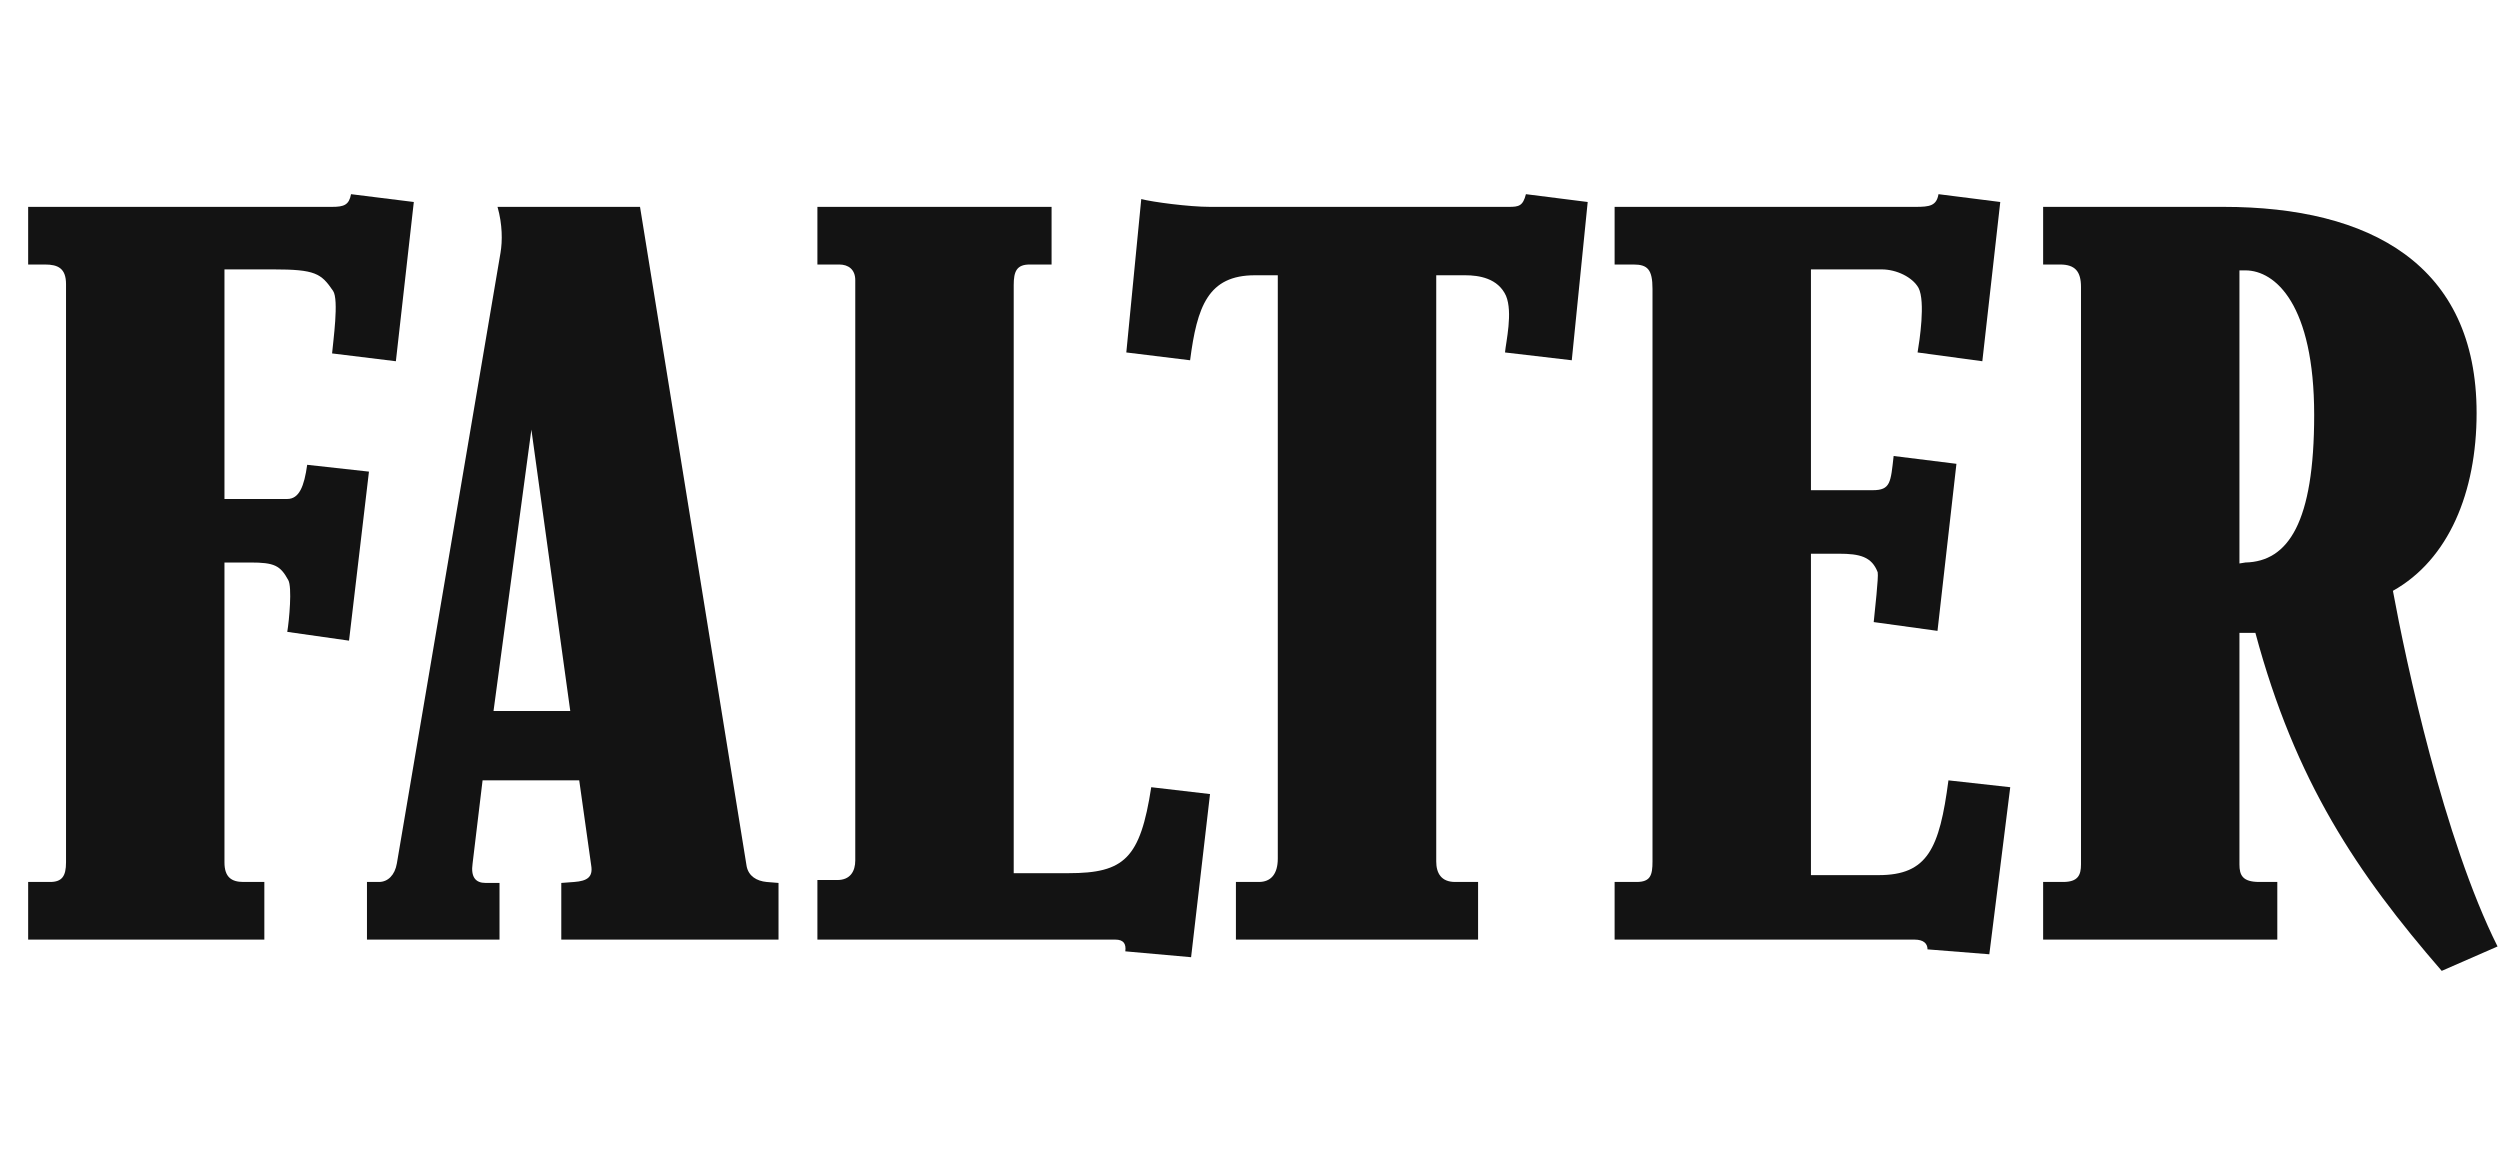
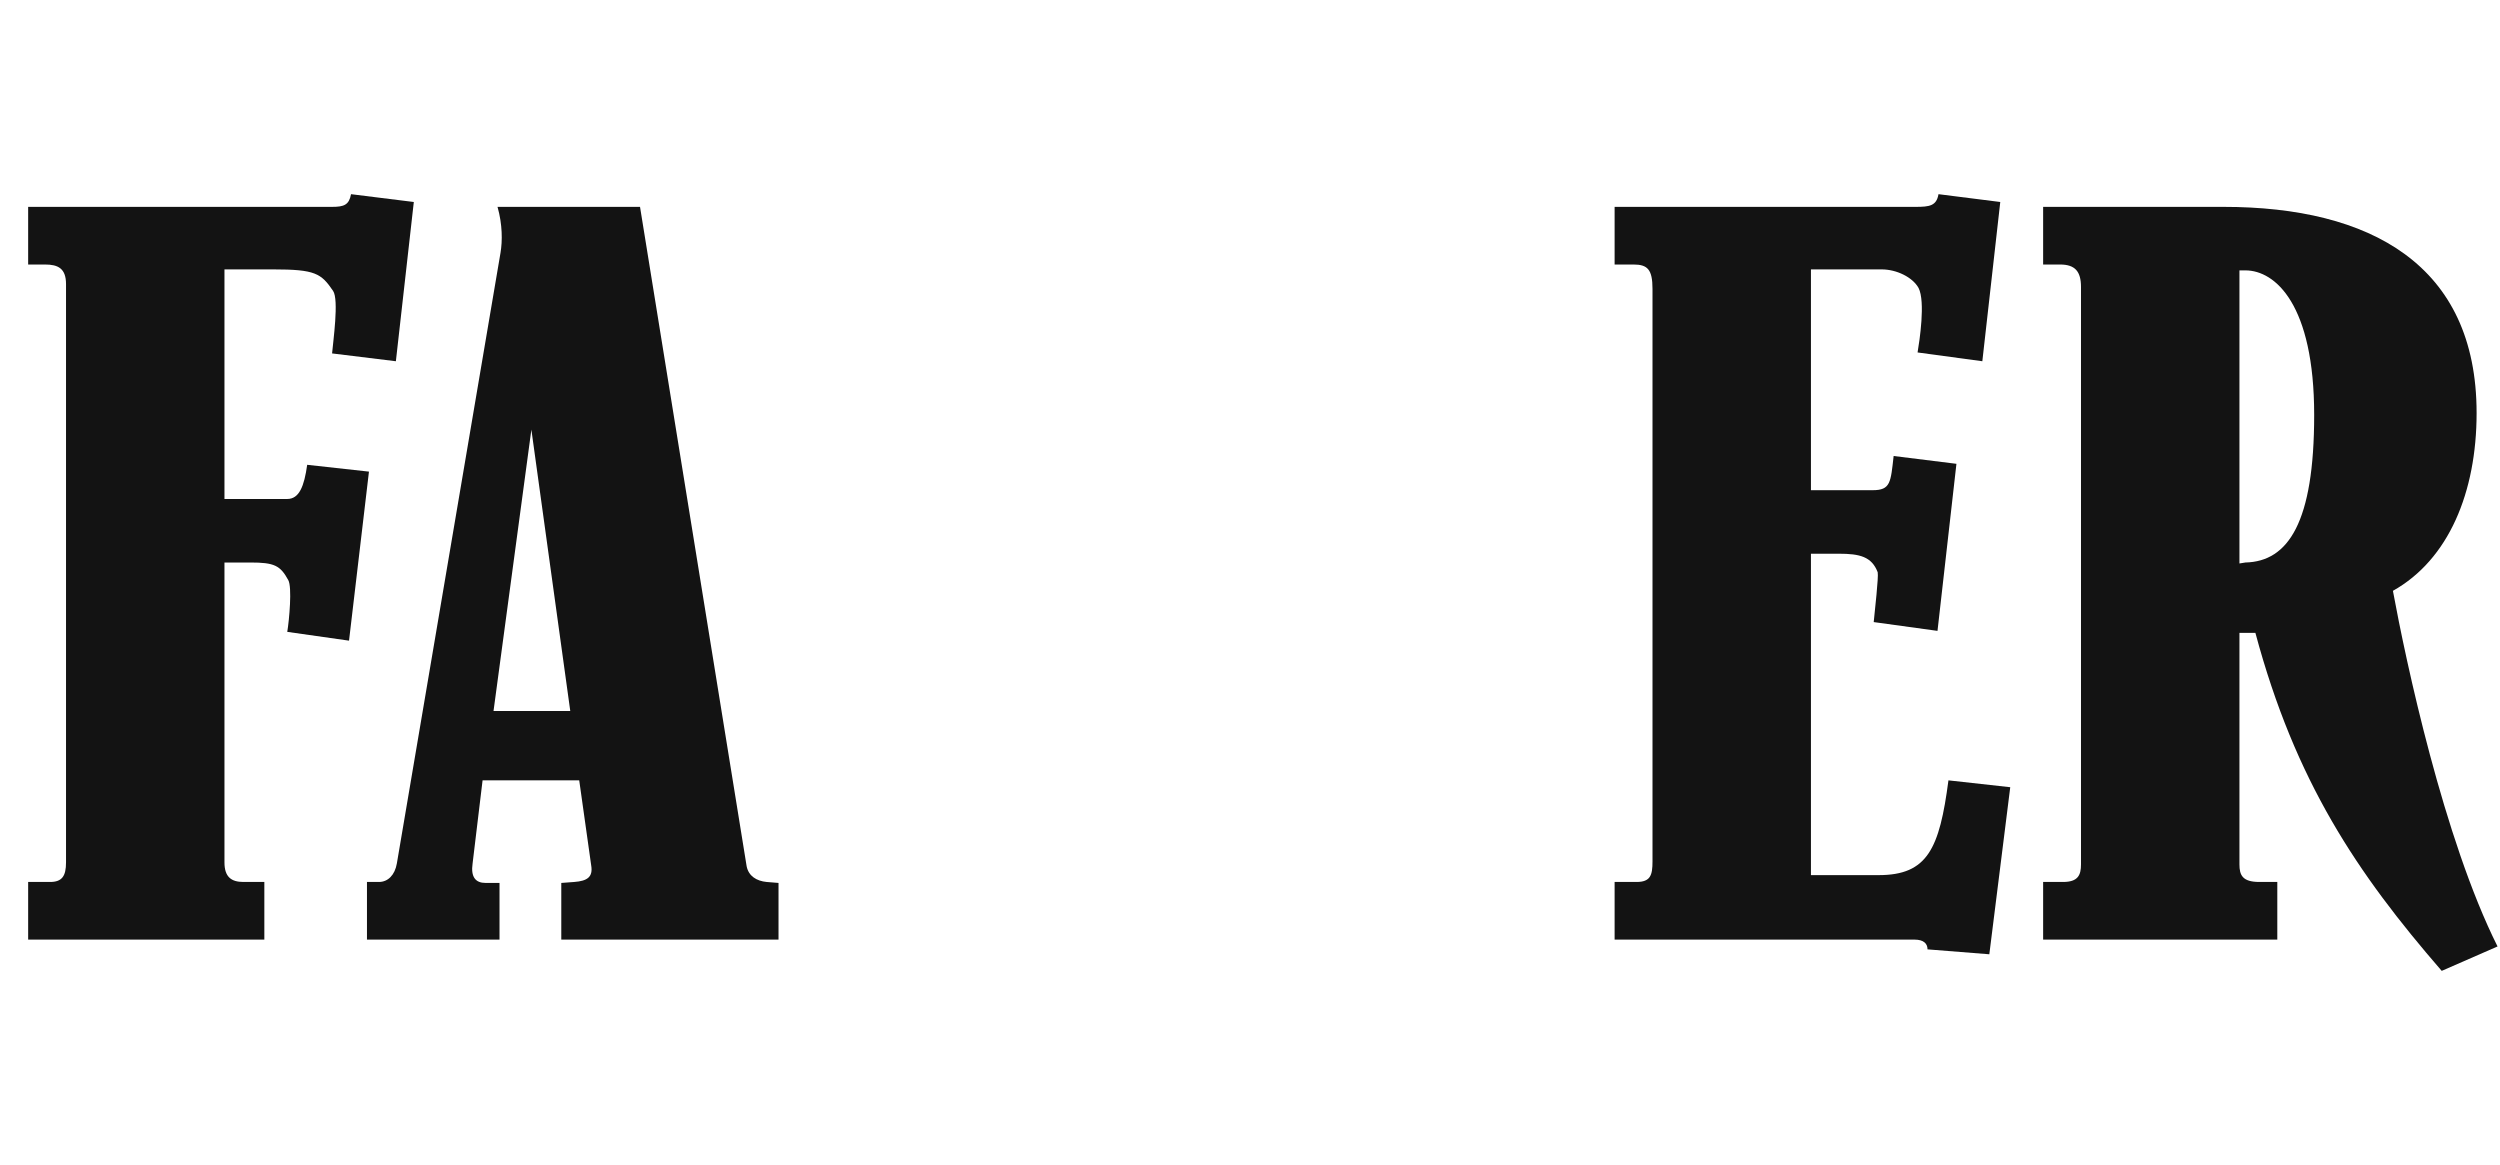
<svg xmlns="http://www.w3.org/2000/svg" width="103" height="48" viewBox="0 0 103 48" fill="none">
  <path d="M17.049 8.322L14.463 8C14.38 8.443 14.175 8.523 13.682 8.523H1.16V10.898H1.858C2.392 10.898 2.72 11.059 2.72 11.703V35.532C2.72 36.096 2.556 36.337 2.063 36.337H1.16V38.712H10.891V36.337H10.028C9.536 36.337 9.248 36.136 9.248 35.532V23.175H10.316C11.301 23.175 11.547 23.296 11.876 23.899C12.04 24.181 11.917 25.55 11.835 26.033L14.38 26.395L15.201 19.431L12.656 19.15C12.533 20.035 12.328 20.558 11.835 20.558H9.248V11.099H11.26C12.985 11.099 13.231 11.26 13.723 11.985C13.97 12.347 13.723 14.078 13.682 14.561L16.31 14.883L17.049 8.322Z" fill="#131313" />
  <path d="M32.075 38.712V36.377L31.583 36.337C31.172 36.297 30.844 36.096 30.762 35.693L26.369 8.523H20.498C20.703 9.248 20.703 9.932 20.621 10.415L16.351 35.572C16.269 36.055 15.981 36.337 15.612 36.337H15.119V38.712H20.58V36.377H20.005C19.594 36.377 19.389 36.136 19.471 35.572L19.882 32.151H23.864L24.357 35.653C24.439 36.136 24.193 36.297 23.659 36.337L23.125 36.377V38.712H32.075ZM23.495 29.293H20.333L21.893 17.701L23.495 29.293Z" fill="#131313" />
-   <path d="M49.853 32.715L47.431 32.433C46.979 35.371 46.322 35.975 44.023 35.975H41.765V11.743C41.765 11.18 41.888 10.898 42.422 10.898H43.325V8.523H33.677V10.898H34.58C34.95 10.898 35.237 11.099 35.237 11.542V35.452C35.237 35.894 35.032 36.257 34.498 36.257H33.677V38.712H45.953C46.281 38.712 46.404 38.873 46.363 39.195L49.073 39.437L49.853 32.715Z" fill="#131313" />
-   <path d="M65.413 8.322L62.868 8C62.745 8.483 62.581 8.523 62.17 8.523H49.853C48.991 8.523 47.472 8.322 47.02 8.201L46.404 14.521L49.032 14.843C49.319 12.629 49.771 11.341 51.701 11.341H52.645V35.371C52.645 36.015 52.358 36.337 51.865 36.337H50.92V38.712H60.897V36.337H59.953C59.378 36.337 59.173 35.975 59.173 35.492V11.341H60.364C60.938 11.341 61.718 11.462 62.047 12.186C62.334 12.87 62.047 14.078 62.006 14.521L64.757 14.843L65.413 8.322Z" fill="#131313" />
  <path d="M82.822 32.433L80.276 32.151C79.907 34.968 79.414 36.055 77.403 36.055H74.611V22.813H75.76C76.622 22.813 77.115 22.933 77.361 23.577C77.403 23.779 77.238 25.187 77.197 25.63L79.825 25.992L80.605 19.109L78.018 18.787C77.895 19.874 77.895 20.196 77.156 20.196H74.611V11.099H77.526C78.141 11.099 78.798 11.421 79.045 11.864C79.332 12.428 79.086 14.038 79.004 14.521L81.672 14.883L82.411 8.322L79.866 8C79.784 8.483 79.496 8.523 78.921 8.523H66.522V10.898H67.302C67.877 10.898 68.083 11.099 68.083 11.904V35.492C68.083 36.055 68.001 36.337 67.426 36.337H66.522V38.712H78.88C79.25 38.712 79.414 38.873 79.414 39.114L81.96 39.316L82.822 32.433Z" fill="#131313" />
  <path d="M102.899 38.994C100.682 34.566 99.121 27.24 98.588 24.342C100.887 23.054 102.036 20.277 102.036 17.016C102.036 10.898 97.643 8.523 91.608 8.523H84.177V10.898H84.875C85.491 10.898 85.737 11.18 85.737 11.824V35.613C85.737 36.055 85.614 36.337 84.998 36.337H84.177V38.712H93.825V36.337H93.086C92.388 36.337 92.265 36.055 92.265 35.613V26.073H92.922C94.564 32.191 97.11 35.975 100.599 40L102.899 38.994ZM95.344 17.097C95.344 21.525 94.277 23.135 92.511 23.175L92.265 23.215V11.14H92.511C93.743 11.14 95.344 12.549 95.344 17.097Z" fill="#131313" />
</svg>